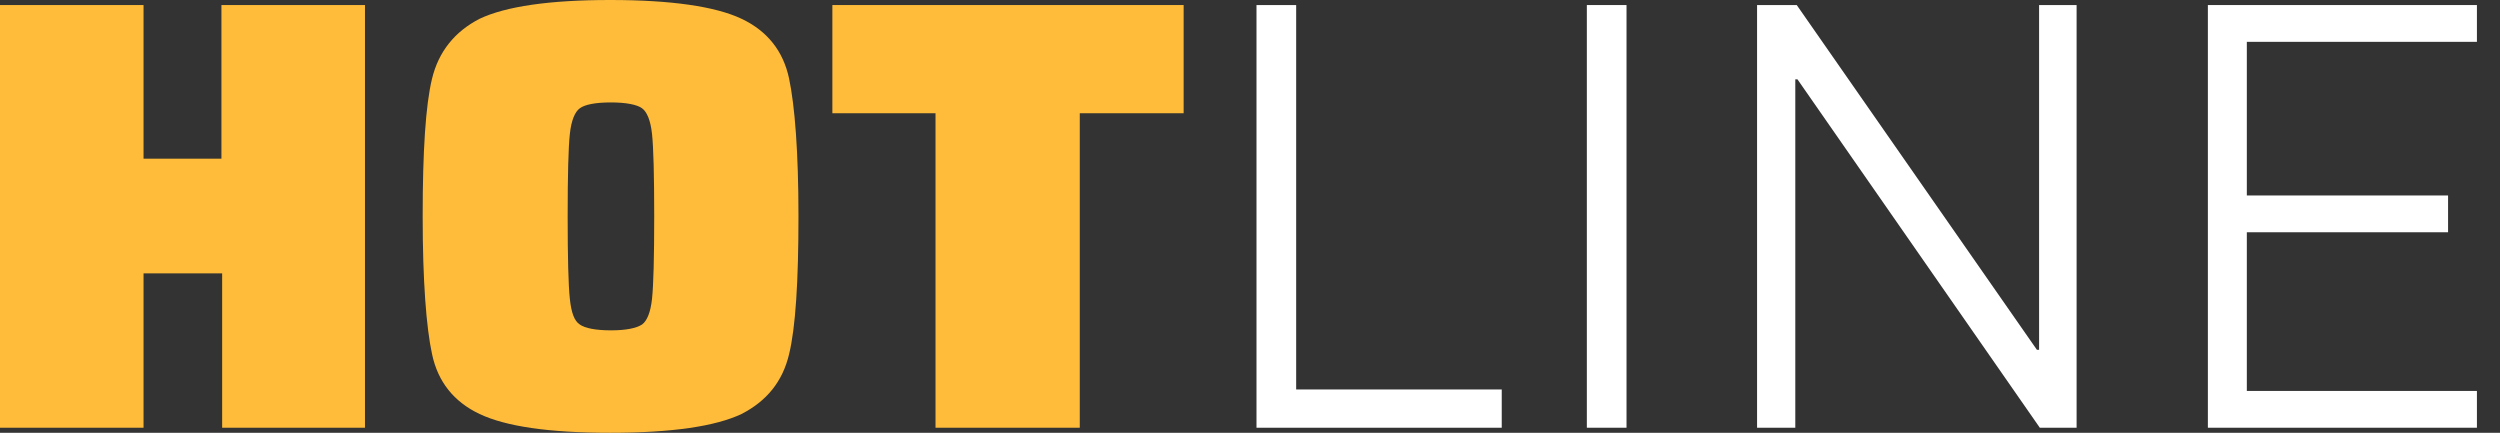
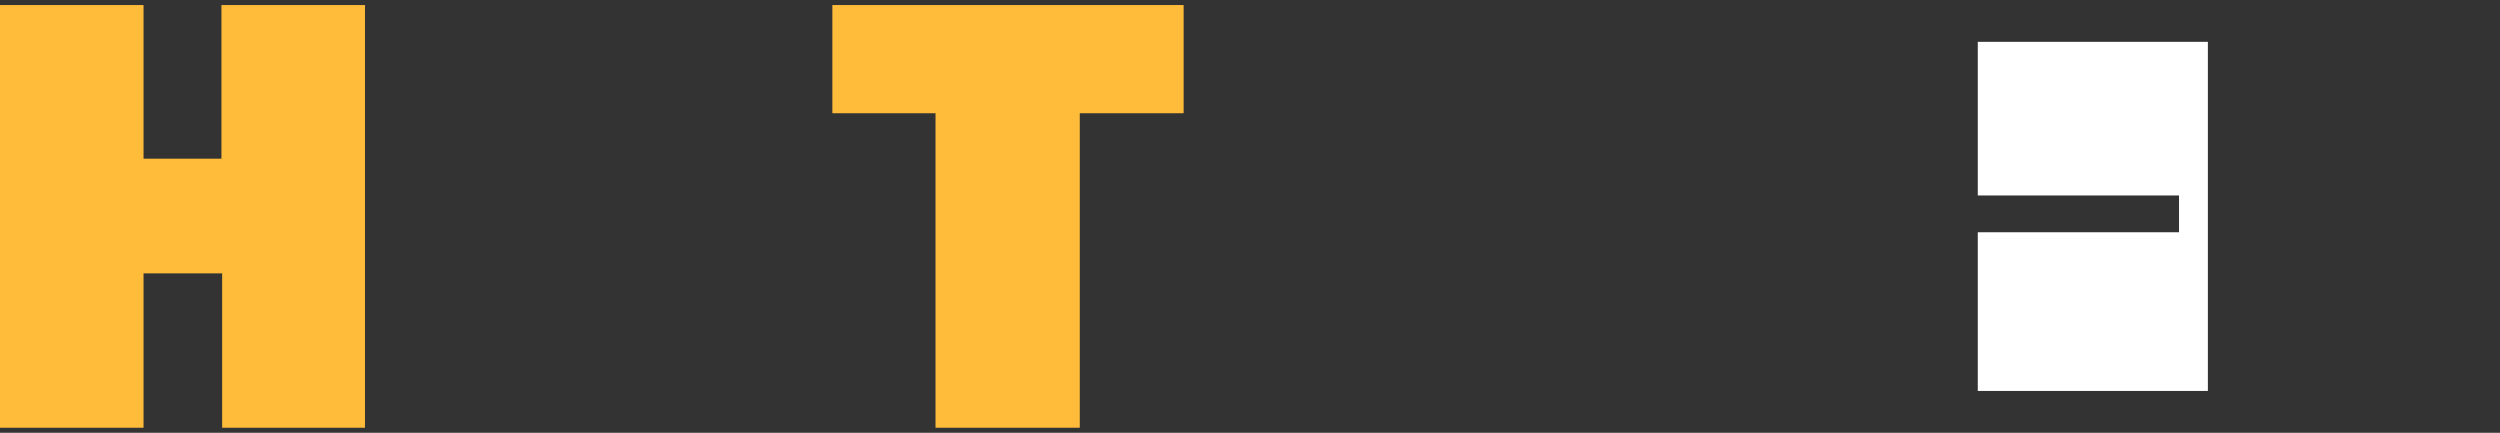
<svg xmlns="http://www.w3.org/2000/svg" version="1.1" id="Layer_1" x="0px" y="0px" viewBox="0 0 346.6 60" style="enable-background:new 0 0 346.6 60;" xml:space="preserve">
  <rect x="0" y="0" width="346.6" height="60" fill="#333333" stroke="none" />
  <style type="text/css">
	.st0{fill:#FFBC3A;}
	.st1{fill:#FFFFFF;}
</style>
  <g>
    <path class="st0" d="M30.8,59.3V37.9H19.9v21.4H0V0.7h19.9V22h10.8V0.7h19.9v58.6H30.8z" />
-     <path class="st0" d="M66.5,57.4c-3.6-1.7-5.8-4.5-6.6-8.3C59.1,45.4,58.6,39,58.6,30c0-9,0.4-15.4,1.3-19.1s3.1-6.5,6.6-8.3   C70.1,0.9,76.1,0,84.6,0s14.6,0.9,18.2,2.6c3.6,1.7,5.8,4.5,6.6,8.3s1.3,10.2,1.3,19.1c0,9-0.4,15.4-1.3,19.1   c-0.9,3.8-3.1,6.5-6.6,8.3c-3.6,1.7-9.6,2.6-18.2,2.6S70.1,59.1,66.5,57.4z M89,45c0.7-0.5,1.2-1.7,1.4-3.6   c0.2-1.9,0.3-5.7,0.3-11.4c0-5.7-0.1-9.5-0.3-11.4c-0.2-1.9-0.7-3.1-1.4-3.6c-0.7-0.5-2.2-0.8-4.3-0.8c-2.2,0-3.6,0.3-4.3,0.8   c-0.7,0.5-1.2,1.7-1.4,3.6c-0.2,1.9-0.3,5.7-0.3,11.4c0,5.7,0.1,9.5,0.3,11.4c0.2,1.9,0.6,3.1,1.4,3.6c0.7,0.5,2.2,0.8,4.3,0.8   C86.8,45.8,88.2,45.5,89,45z" />
    <path class="st0" d="M129.7,59.3V15.7h-14.3v-15h48.7v15h-14.4v43.6H129.7z" />
-     <path class="st1" d="M174.2,59.3V0.7h5.5V54h28.5v5.3H174.2z" />
-     <path class="st1" d="M220,59.3V0.7h5.5v58.6H220z" />
-     <path class="st1" d="M282.8,59.3L249.2,11h-0.3v48.3h-5.3V0.7h5.5l33.3,47.8h0.3V0.7h5.2v58.6H282.8z" />
-     <path class="st1" d="M306.1,59.3V0.7h37.3v5.1h-31.9v21.3h27.9v5.1h-27.9v22h31.9v5.1H306.1z" />
+     <path class="st1" d="M306.1,59.3V0.7v5.1h-31.9v21.3h27.9v5.1h-27.9v22h31.9v5.1H306.1z" />
  </g>
</svg>